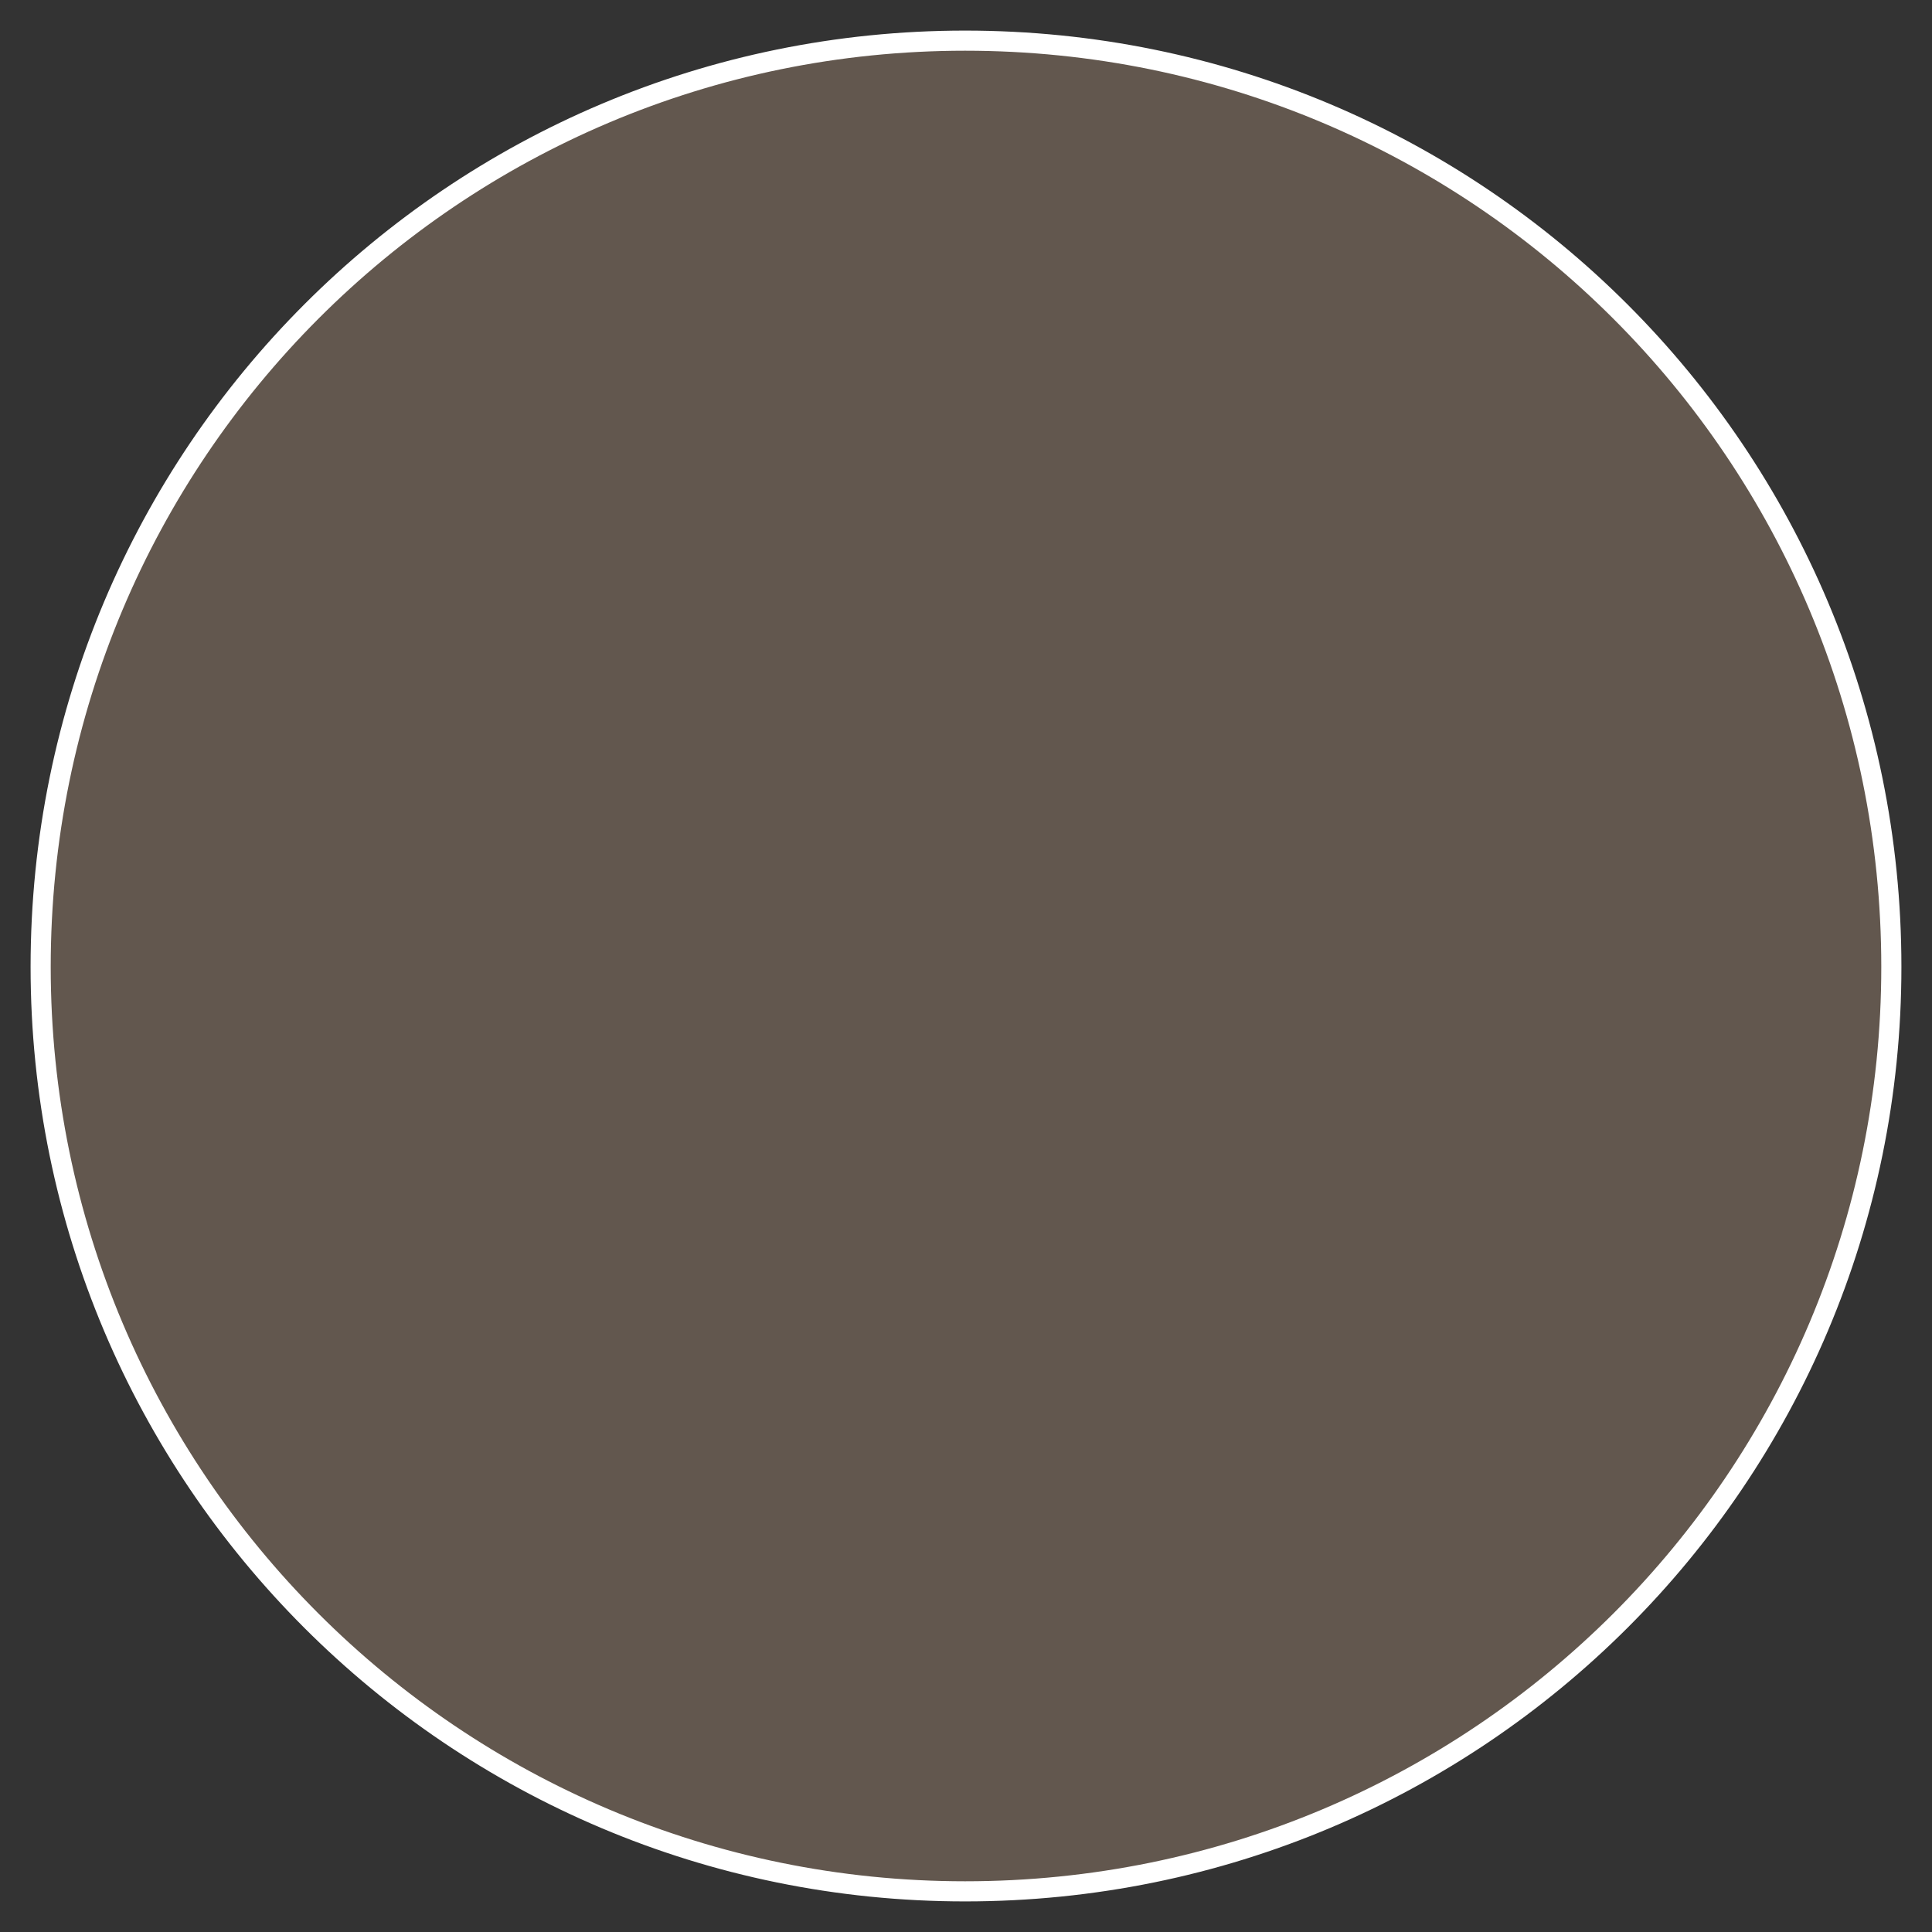
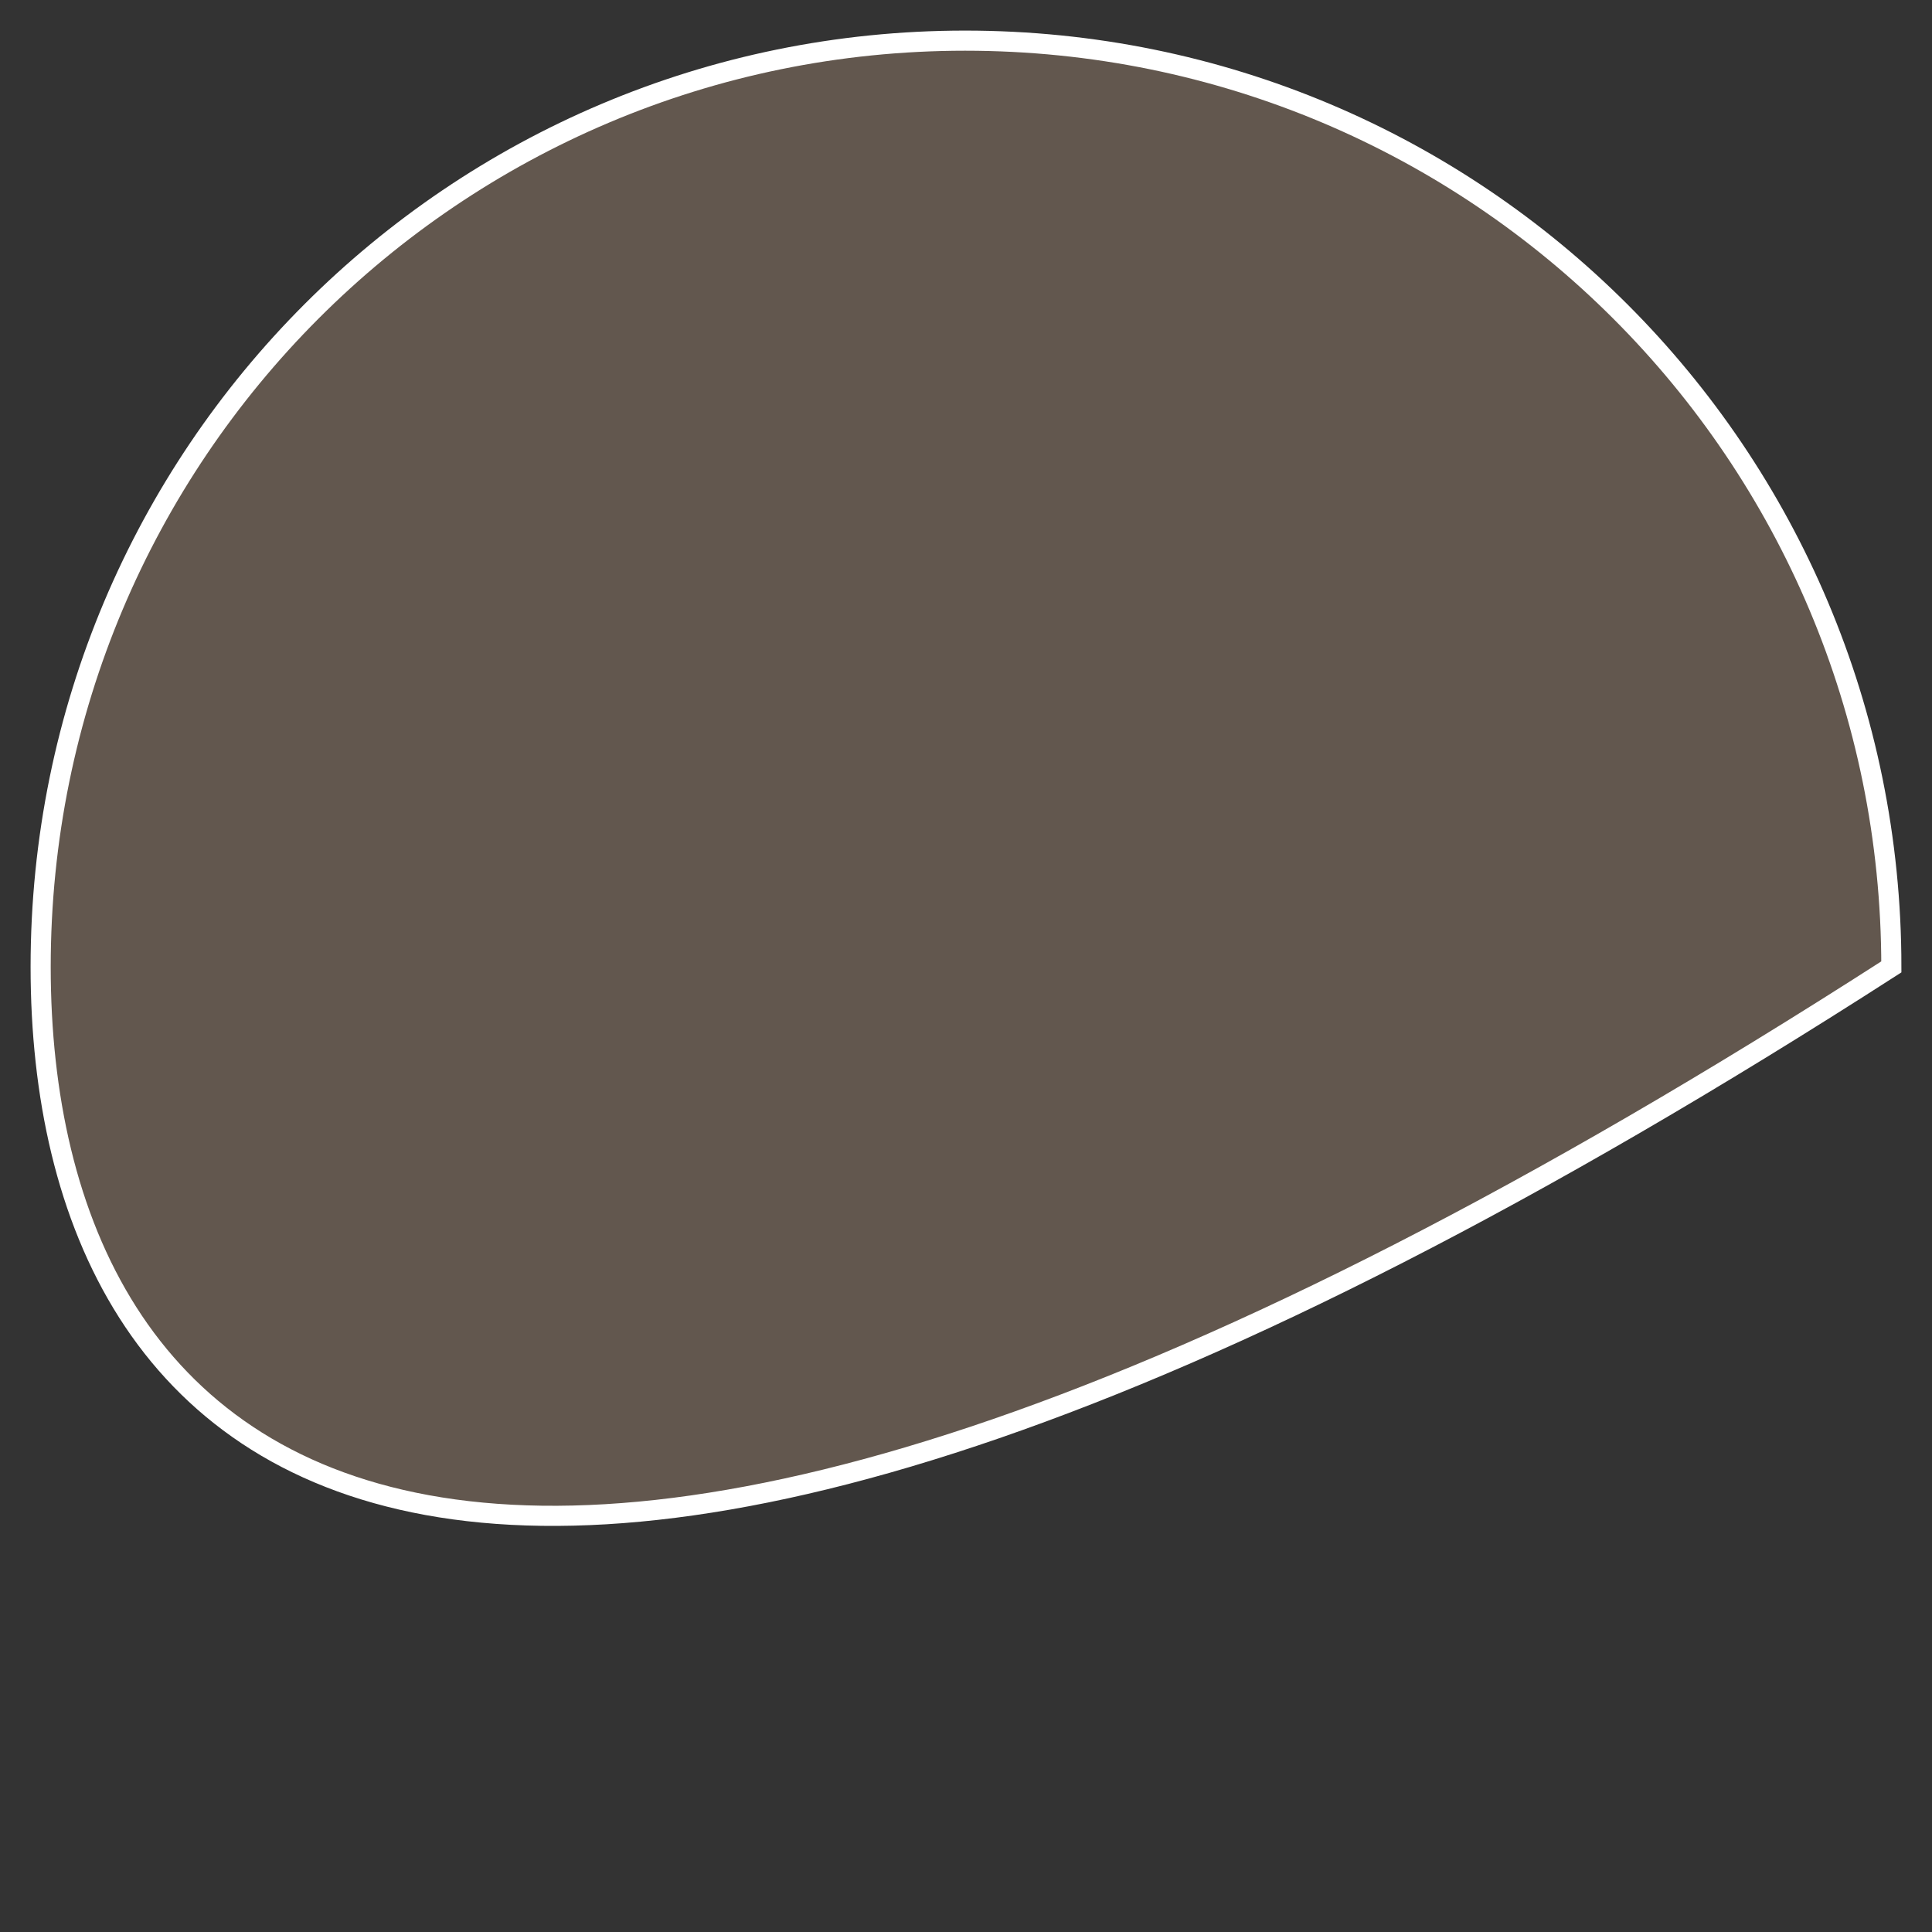
<svg xmlns="http://www.w3.org/2000/svg" width="48" height="48" viewBox="0 0 48 48" fill="none">
  <rect x="0" y="0" width="48" height="48" fill="#333333" stroke="none" />
-   <path d="M1.01 24.022C1.01 11.287 11.289 1.01 23.978 1.01C36.712 1.01 46.99 11.288 46.99 24.022C46.99 36.711 36.713 46.99 23.978 46.99C11.288 46.99 1.01 36.712 1.01 24.022Z" fill="#62574E" stroke="white" stroke-width="0.5" />
+   <path d="M1.01 24.022C1.01 11.287 11.289 1.01 23.978 1.01C36.712 1.01 46.99 11.288 46.99 24.022C11.288 46.99 1.01 36.712 1.01 24.022Z" fill="#62574E" stroke="white" stroke-width="0.5" />
</svg>